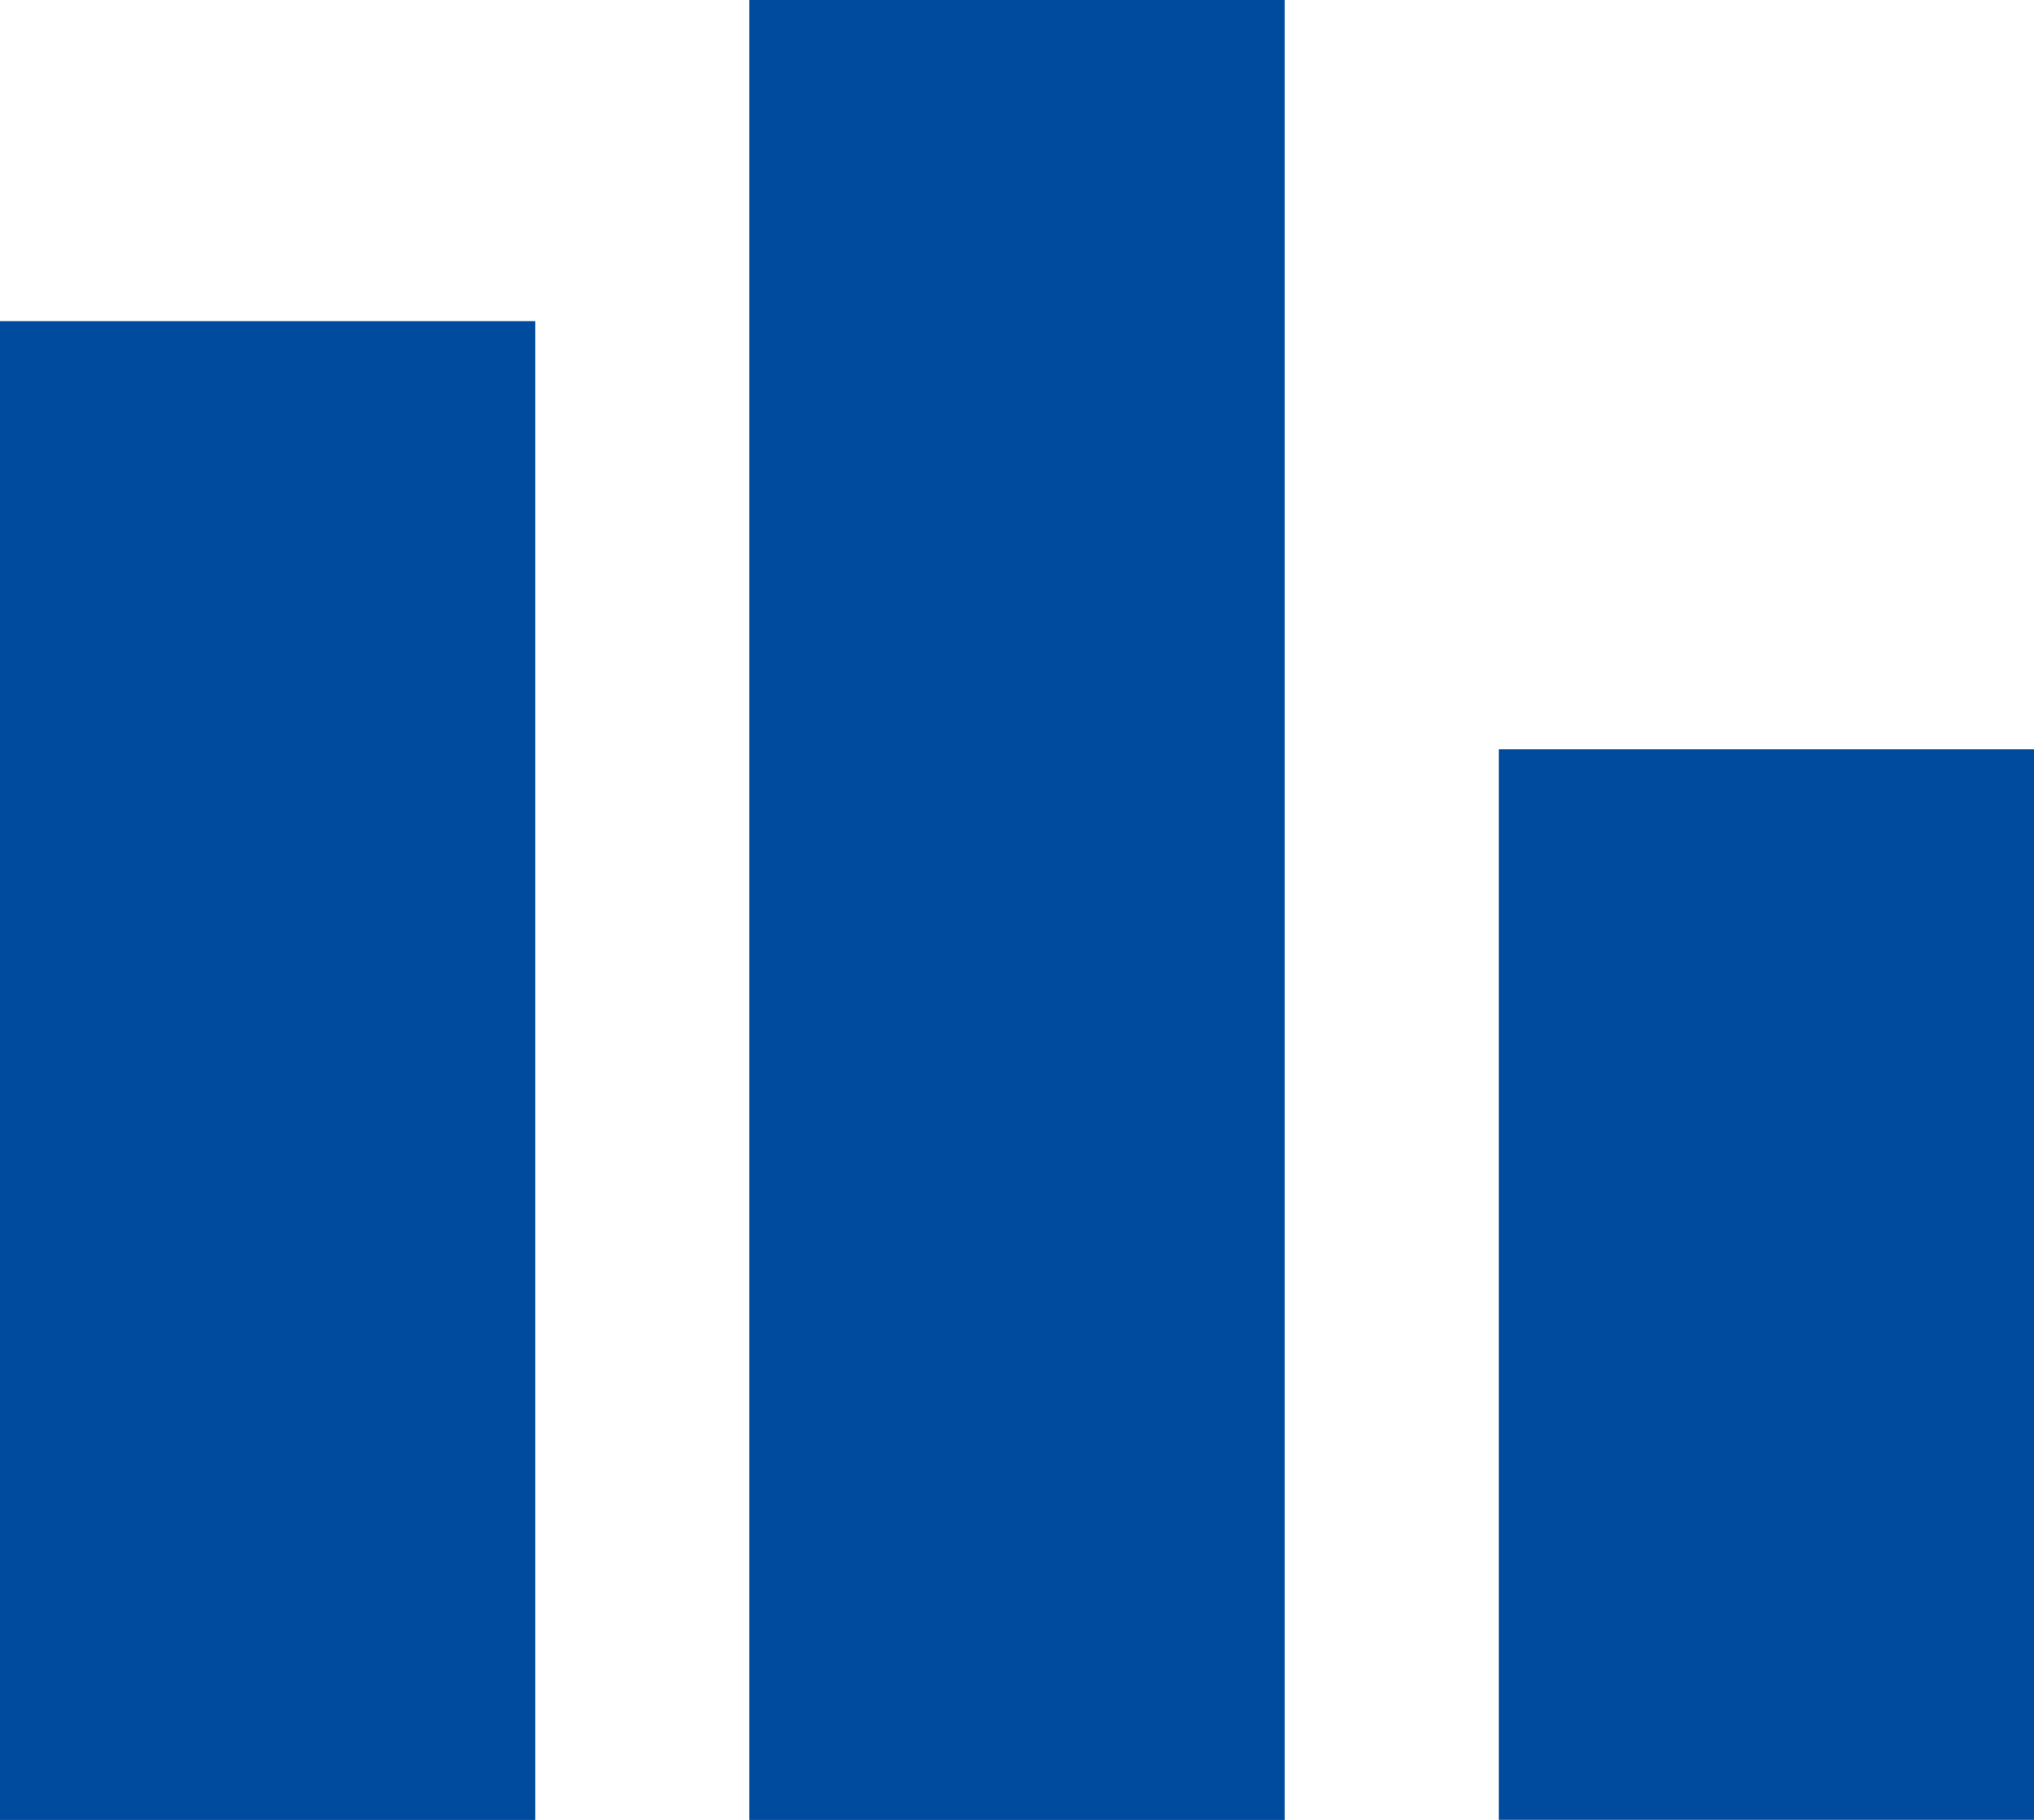
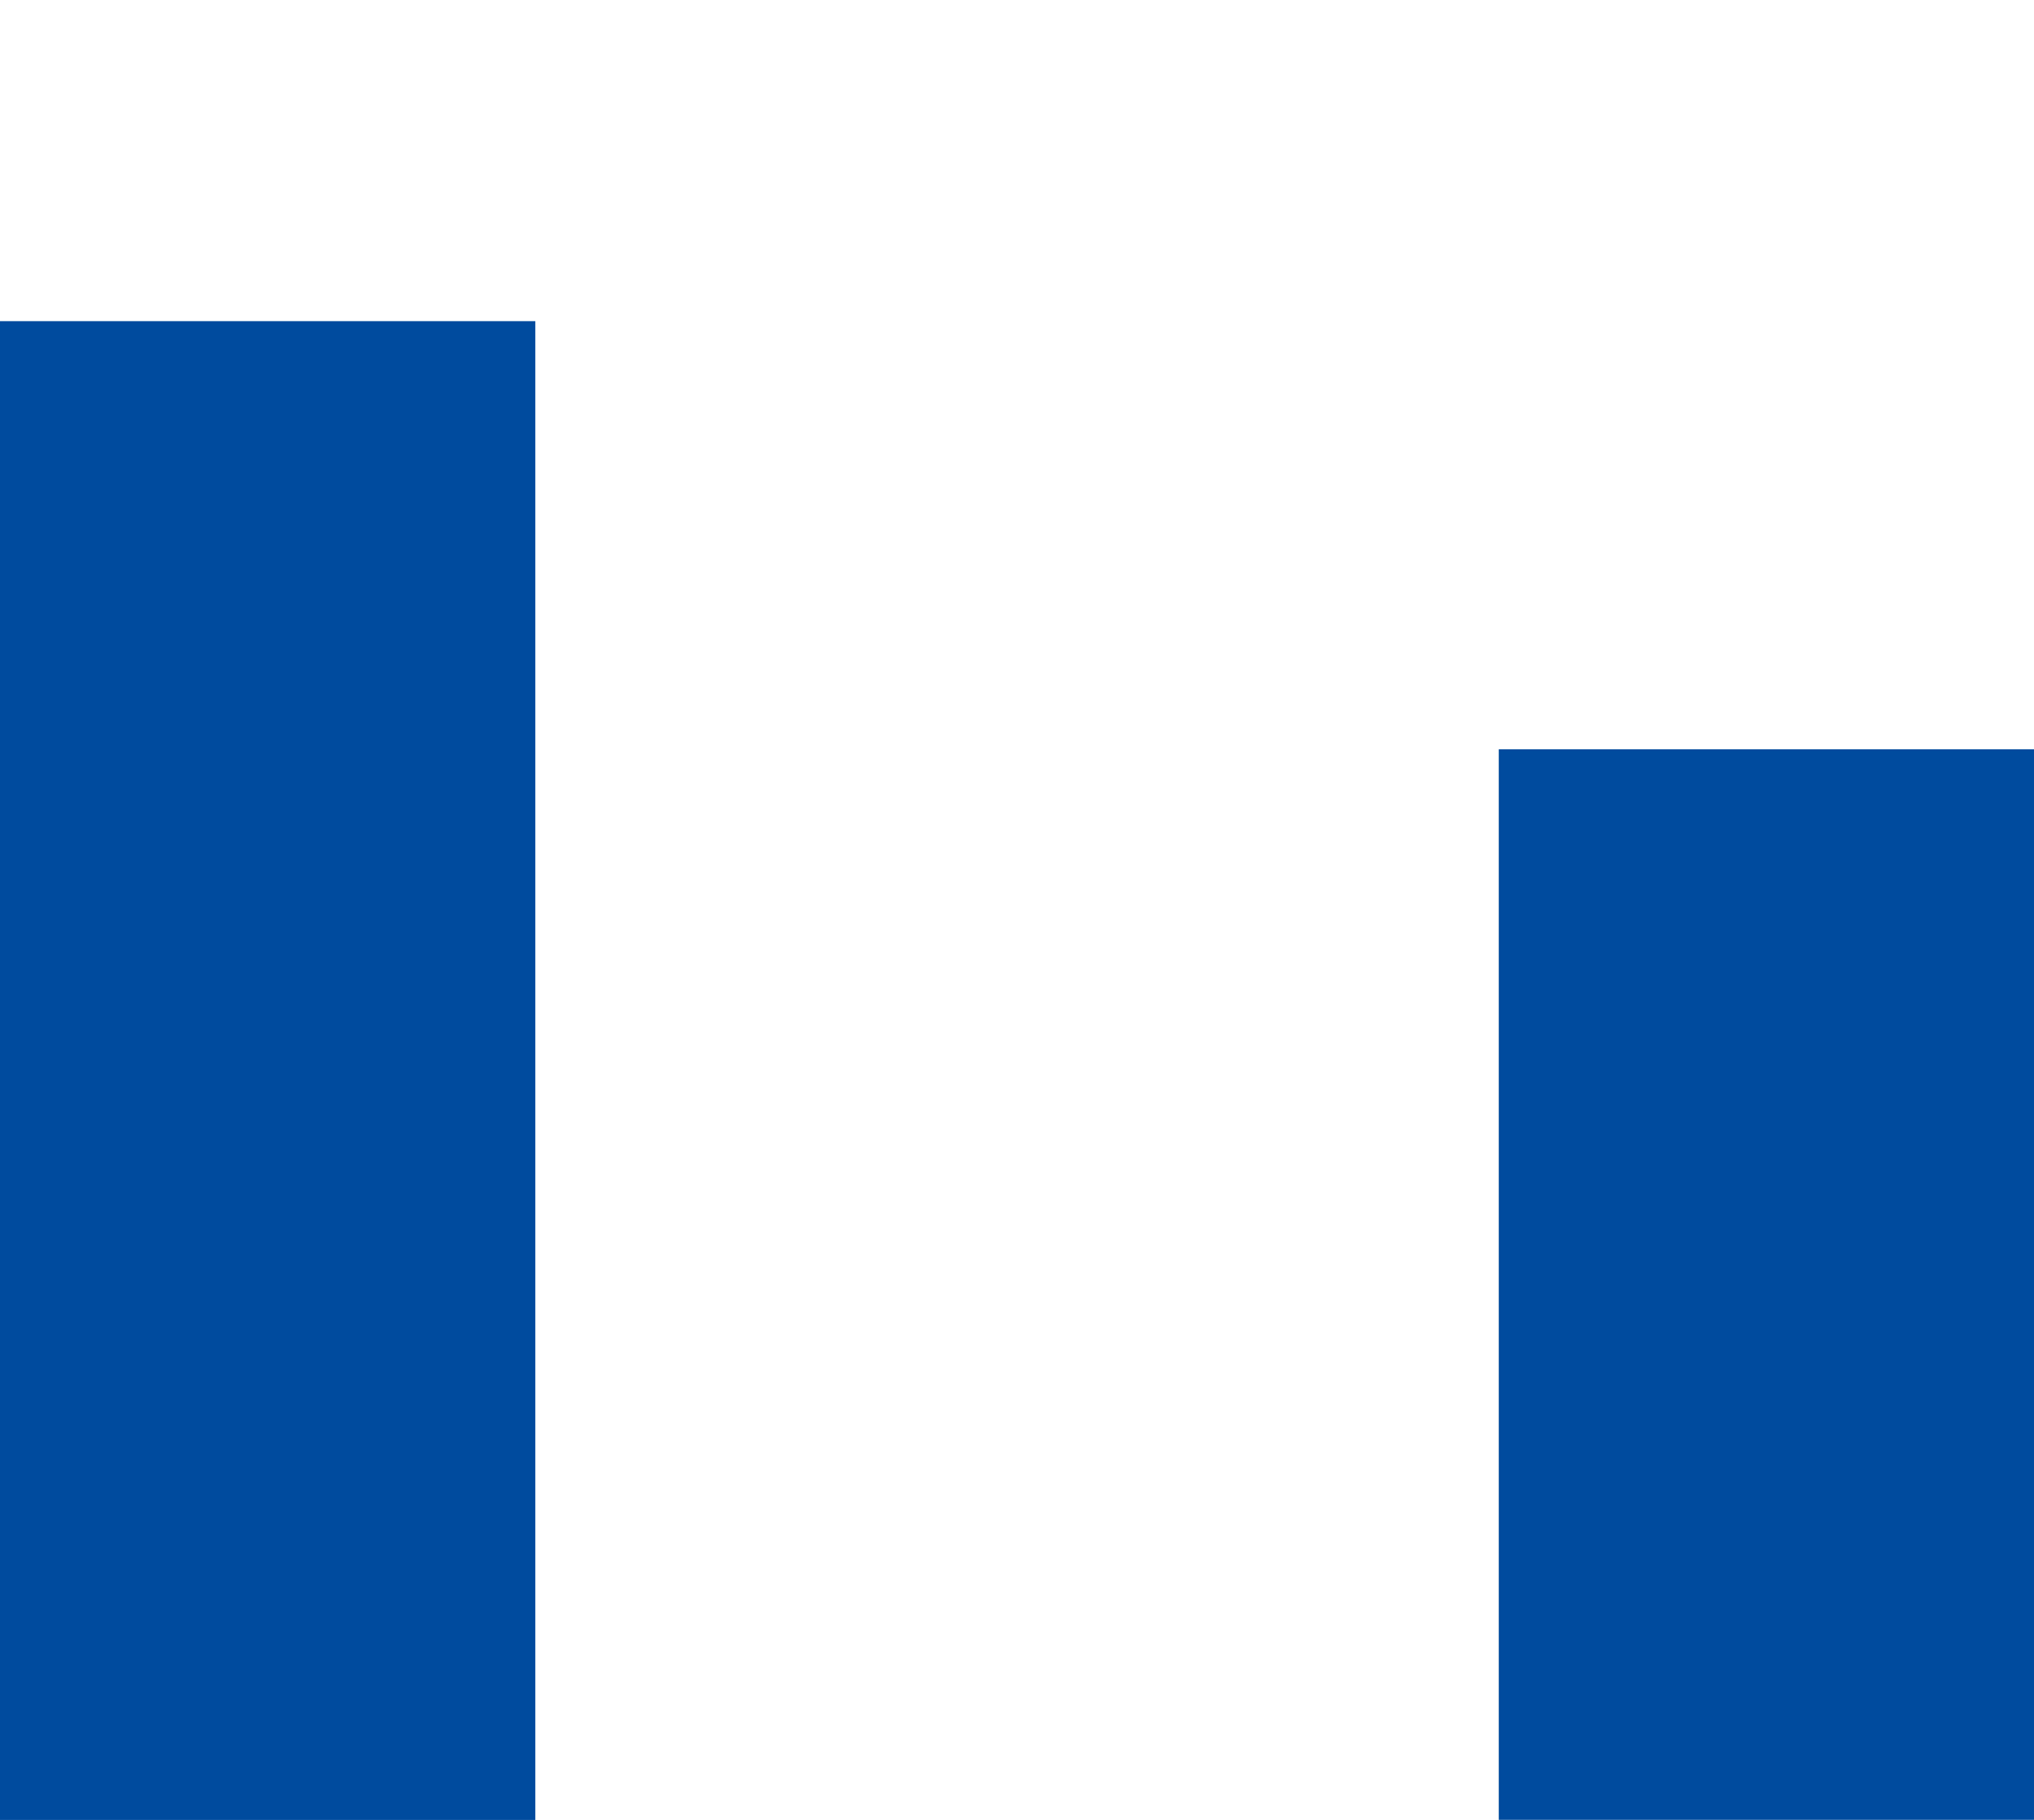
<svg xmlns="http://www.w3.org/2000/svg" width="27.491" height="24.598" viewBox="0 0 27.491 24.598">
  <defs>
    <style>.a{fill:#004b9e;}</style>
  </defs>
  <g transform="translate(0 0)">
    <rect class="a" width="7.235" height="20.257" transform="translate(0 4.341)" />
    <rect class="a" width="7.235" height="14.469" transform="translate(20.257 10.128)" />
-     <rect class="a" width="7.235" height="24.598" transform="translate(10.128 0)" />
  </g>
</svg>